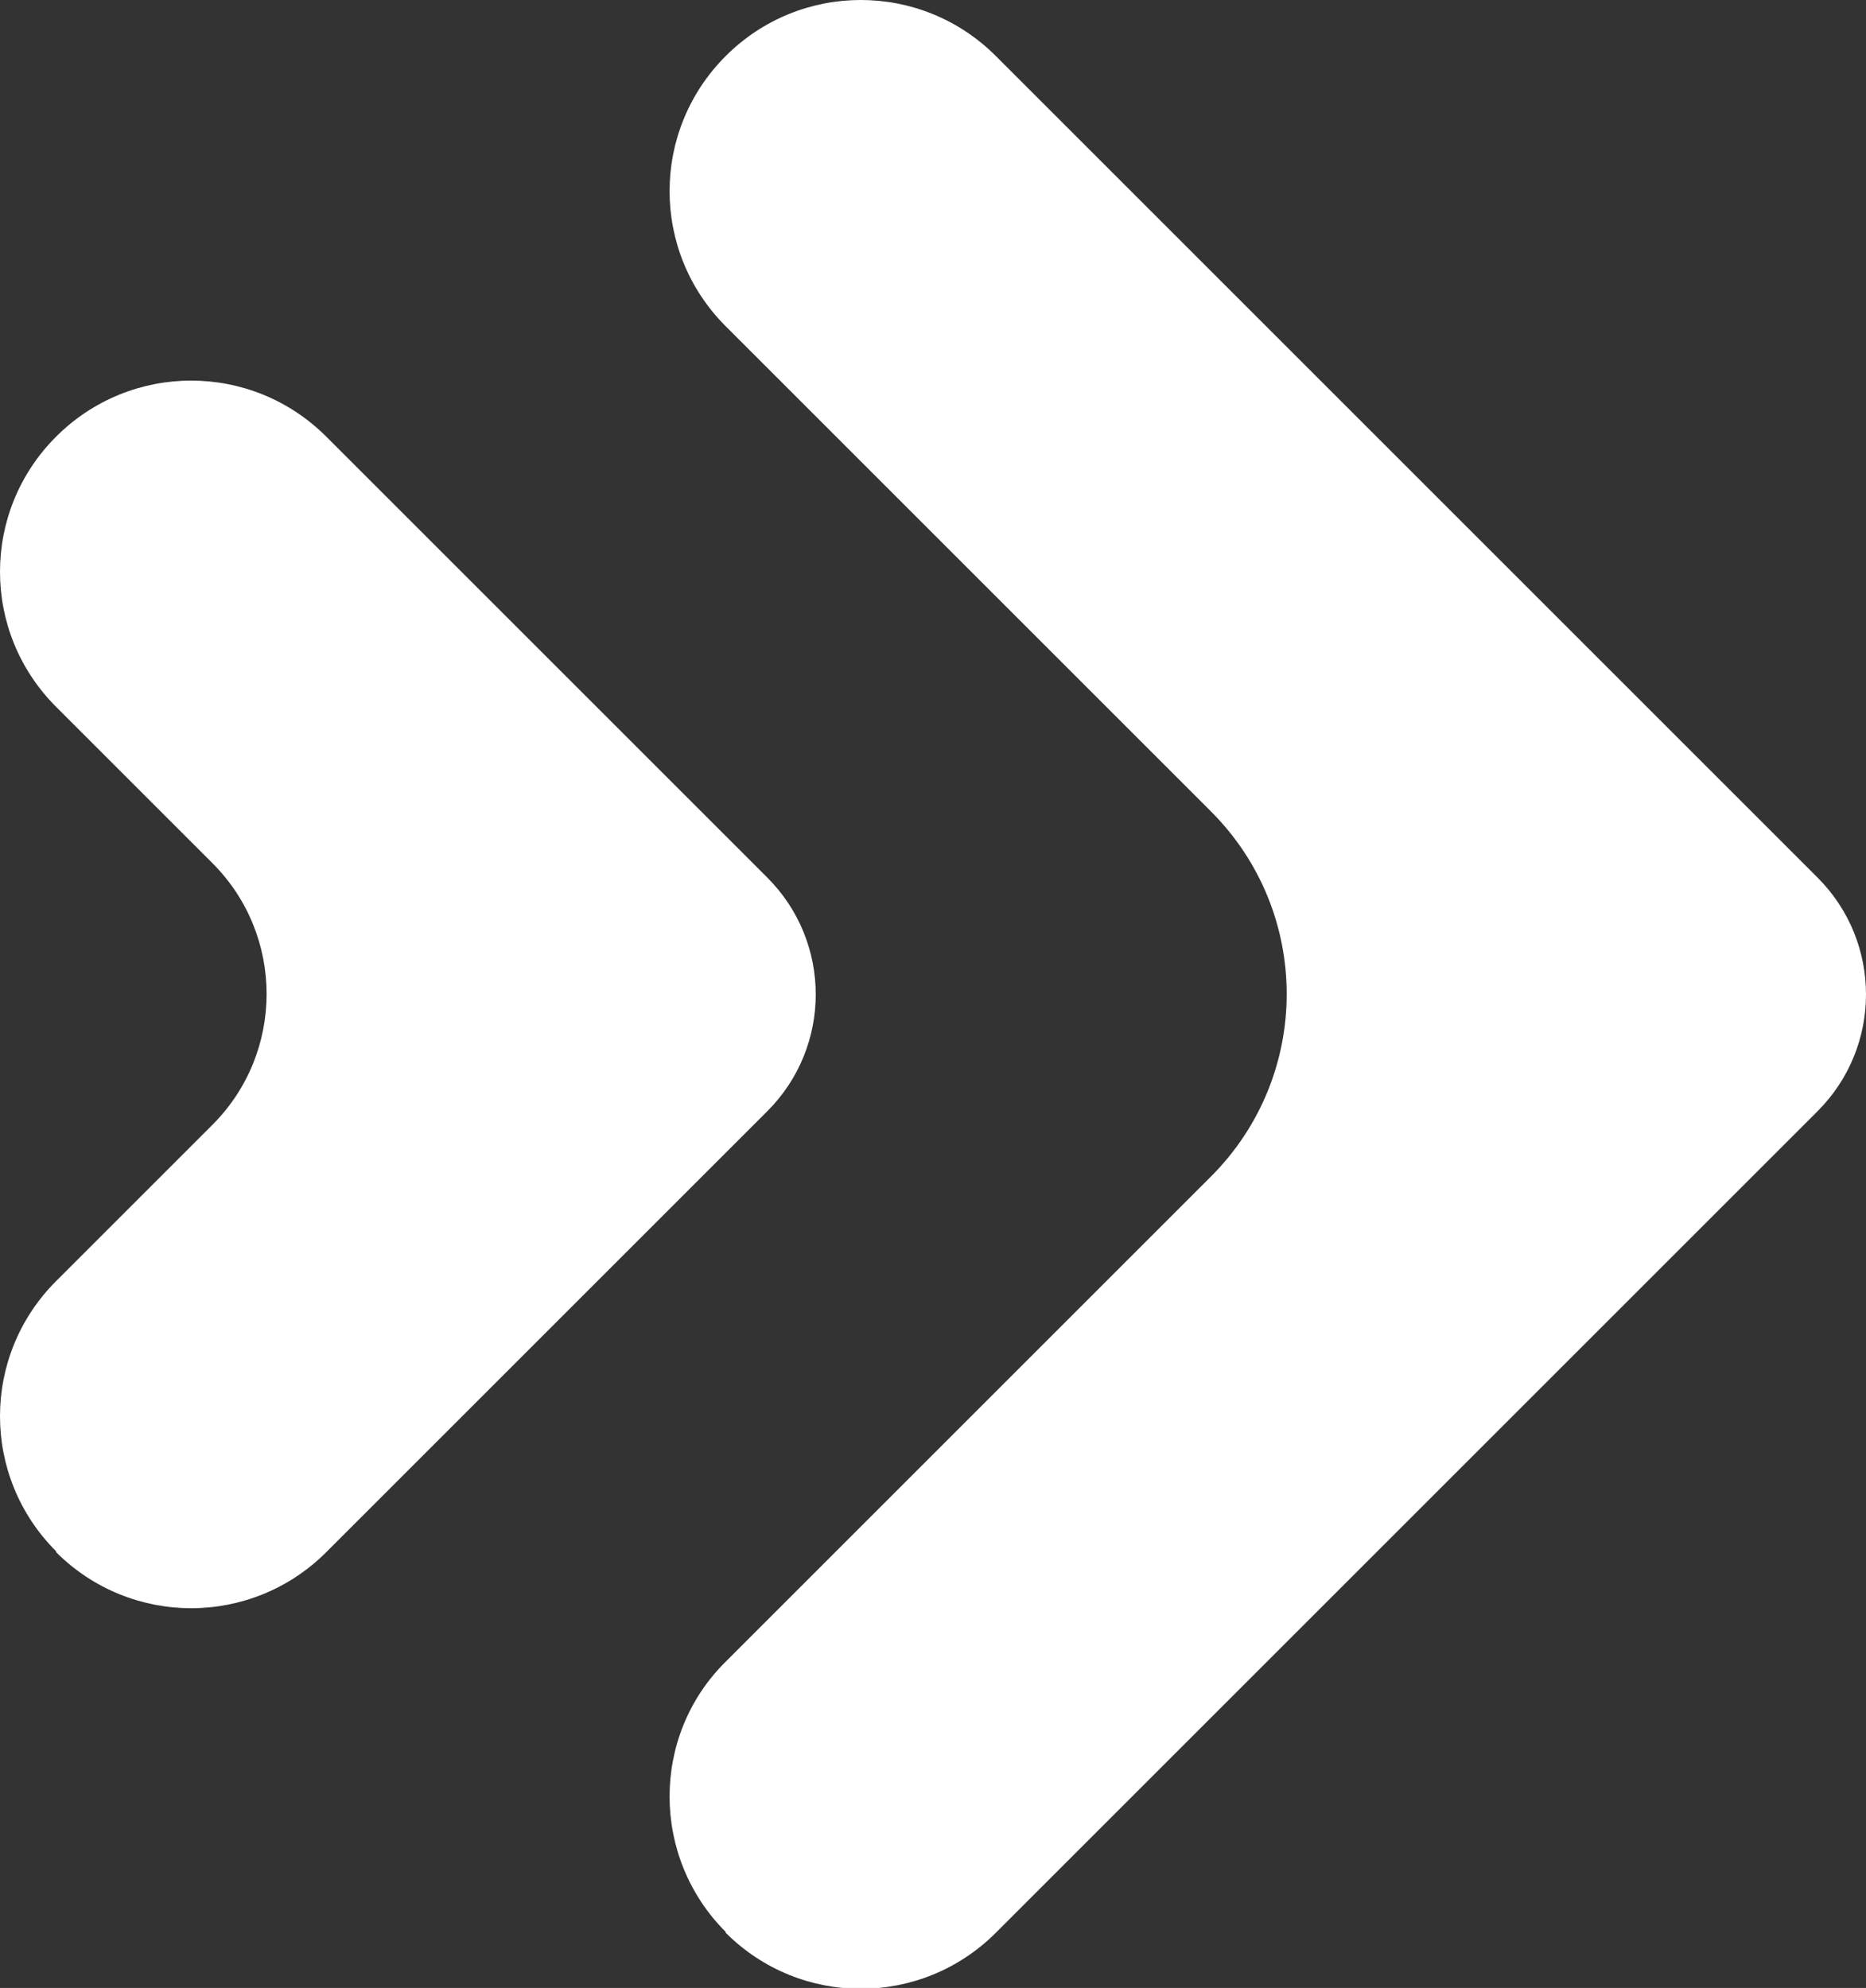
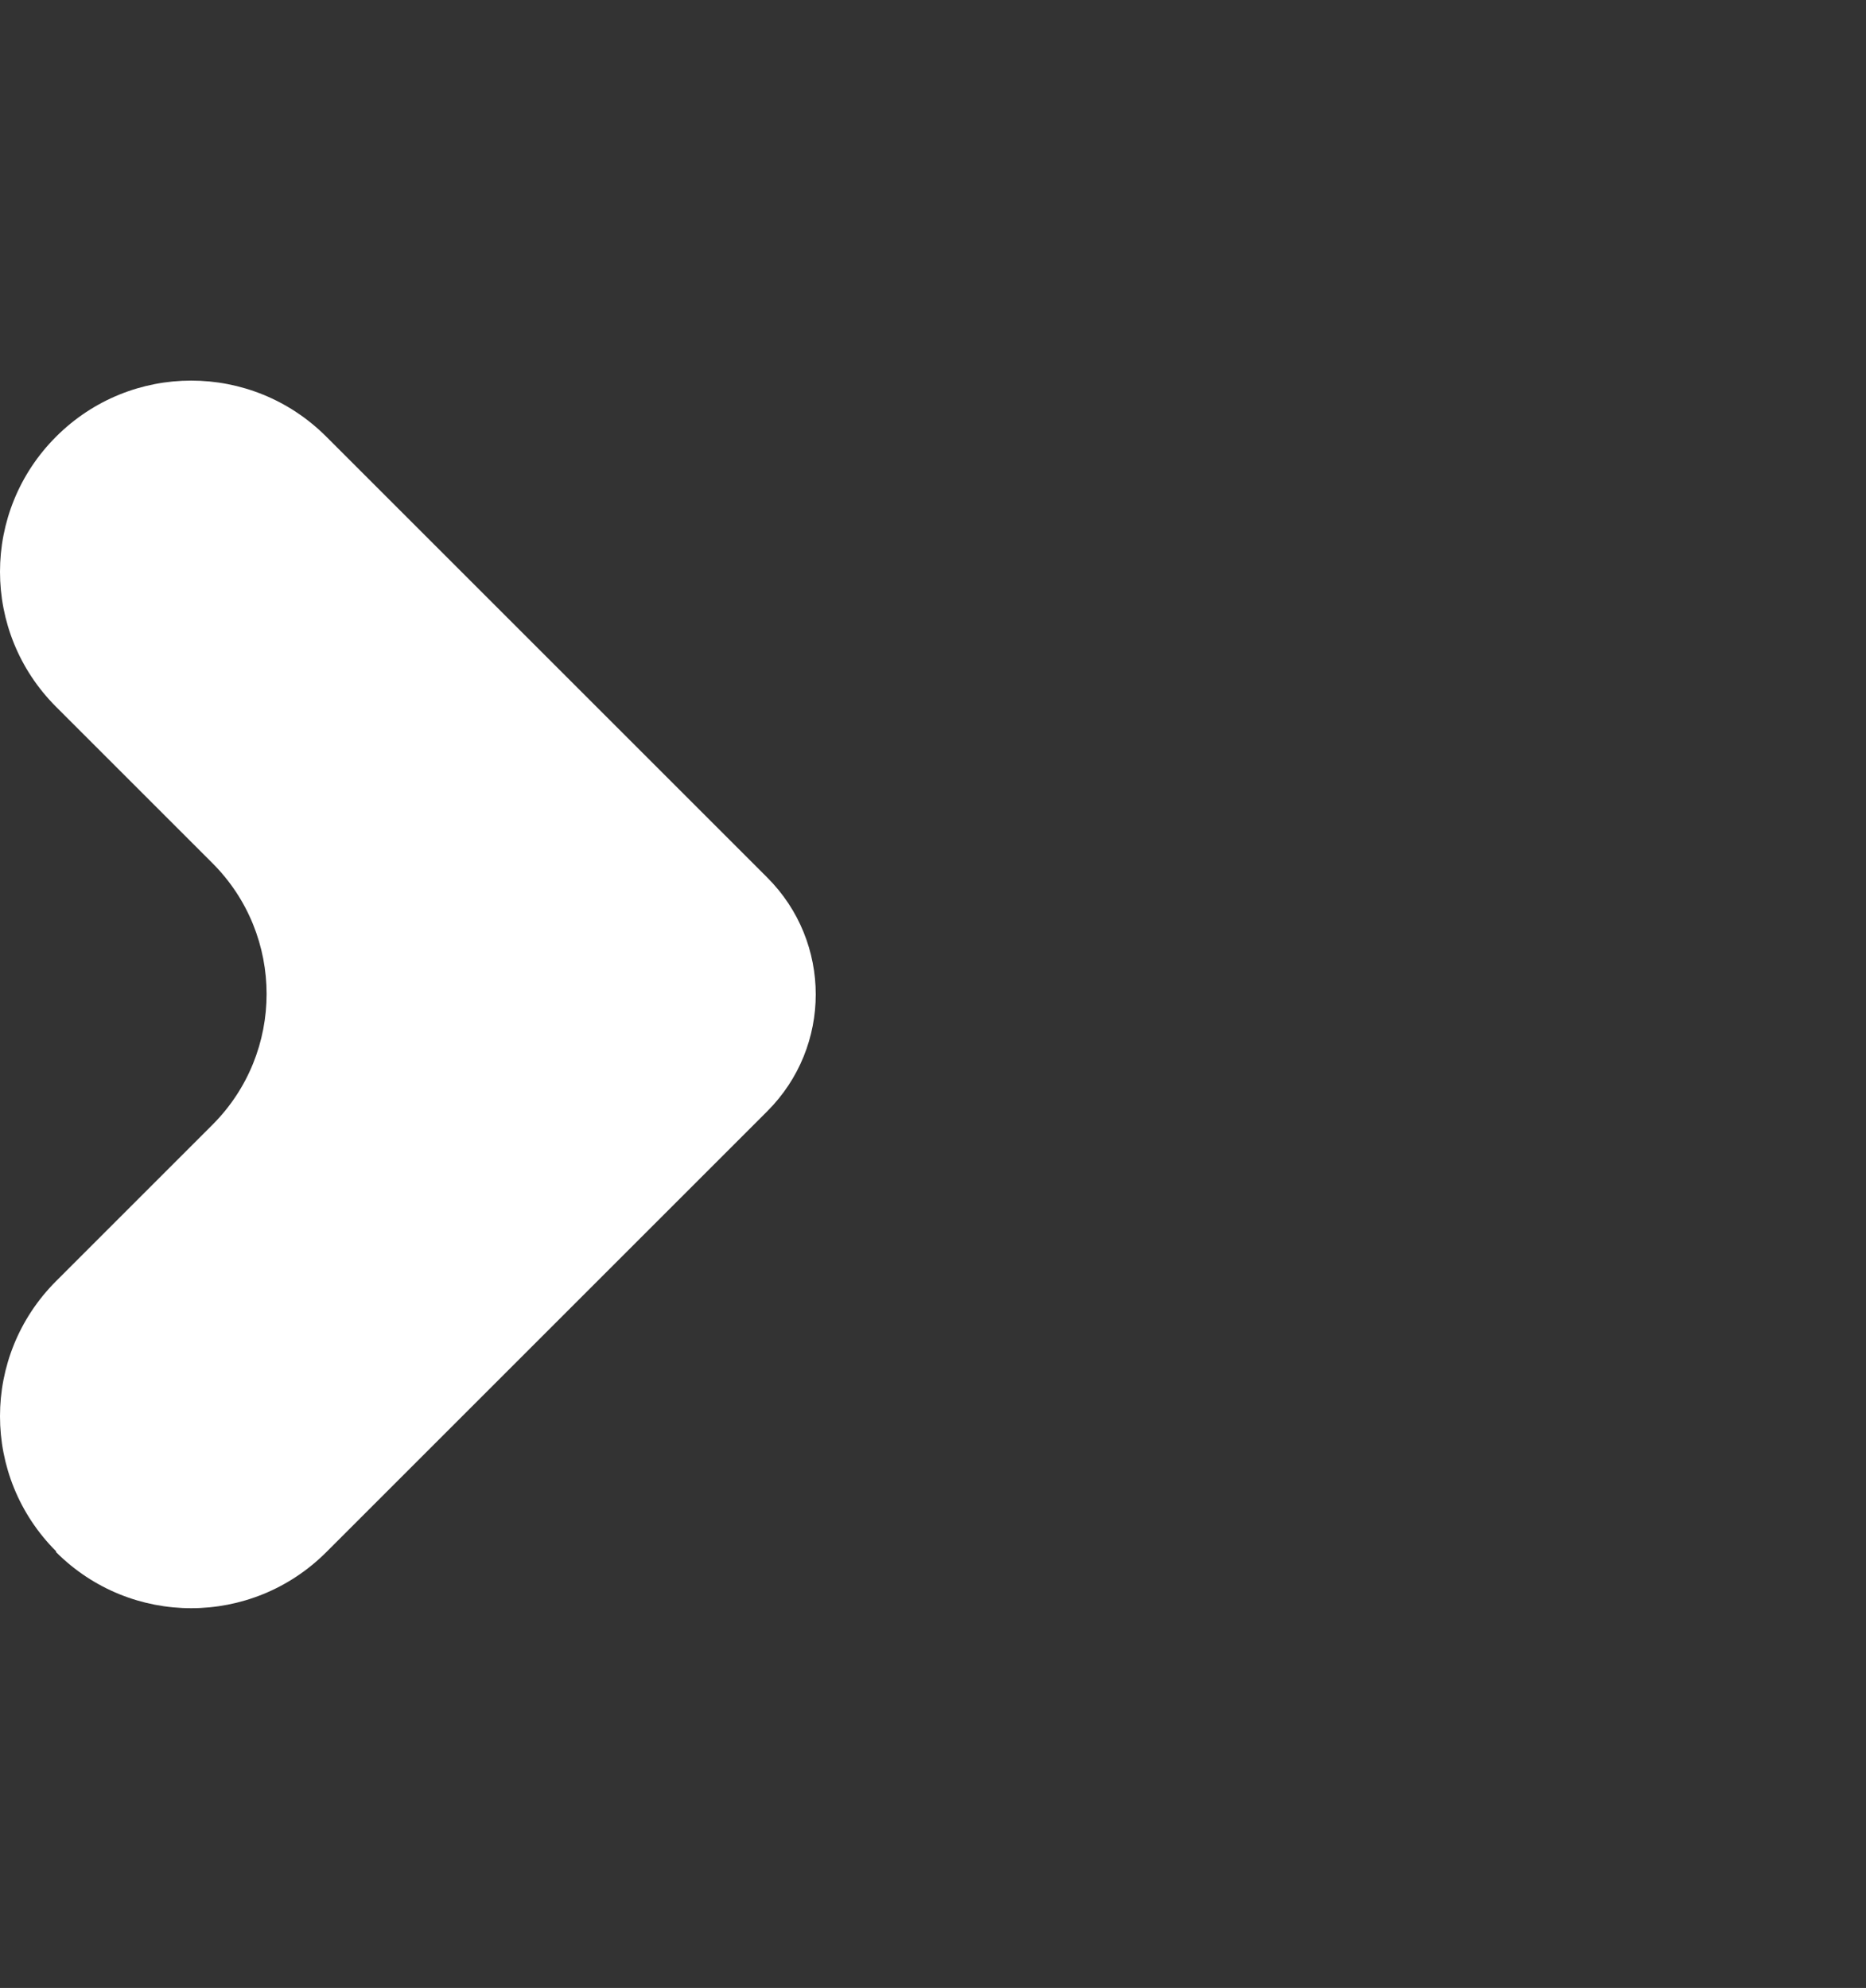
<svg xmlns="http://www.w3.org/2000/svg" id="Camada_2" viewBox="0 0 21.96 23.4">
  <rect x="0" y="0" width="21.96" height="23.4" fill="#333333" stroke="none" />
  <defs>
    <style>.cls-1{fill:#fff;}</style>
  </defs>
  <g id="Camada_1-2">
    <g>
-       <path class="cls-1" d="m8.54,22.74h0c-.88-.88-.88-2.31,0-3.18l5.71-5.71c1.19-1.19,1.19-3.11,0-4.3l-5.71-5.71c-.88-.88-.88-2.3,0-3.18h0c.88-.88,2.3-.88,3.18,0l9.67,9.67c.76.76.76,1.99,0,2.75l-9.67,9.67c-.88.88-2.3.88-3.18,0Z" />
      <path class="cls-1" d="m.66,18.26h0c-.88-.88-.88-2.3,0-3.18l1.84-1.84c.85-.85.85-2.23,0-3.08l-1.84-1.84c-.88-.88-.88-2.3,0-3.18h0c.88-.88,2.3-.88,3.18,0l5.19,5.19c.76.76.76,1.99,0,2.75l-5.19,5.19c-.88.88-2.3.88-3.18,0Z" />
    </g>
  </g>
</svg>